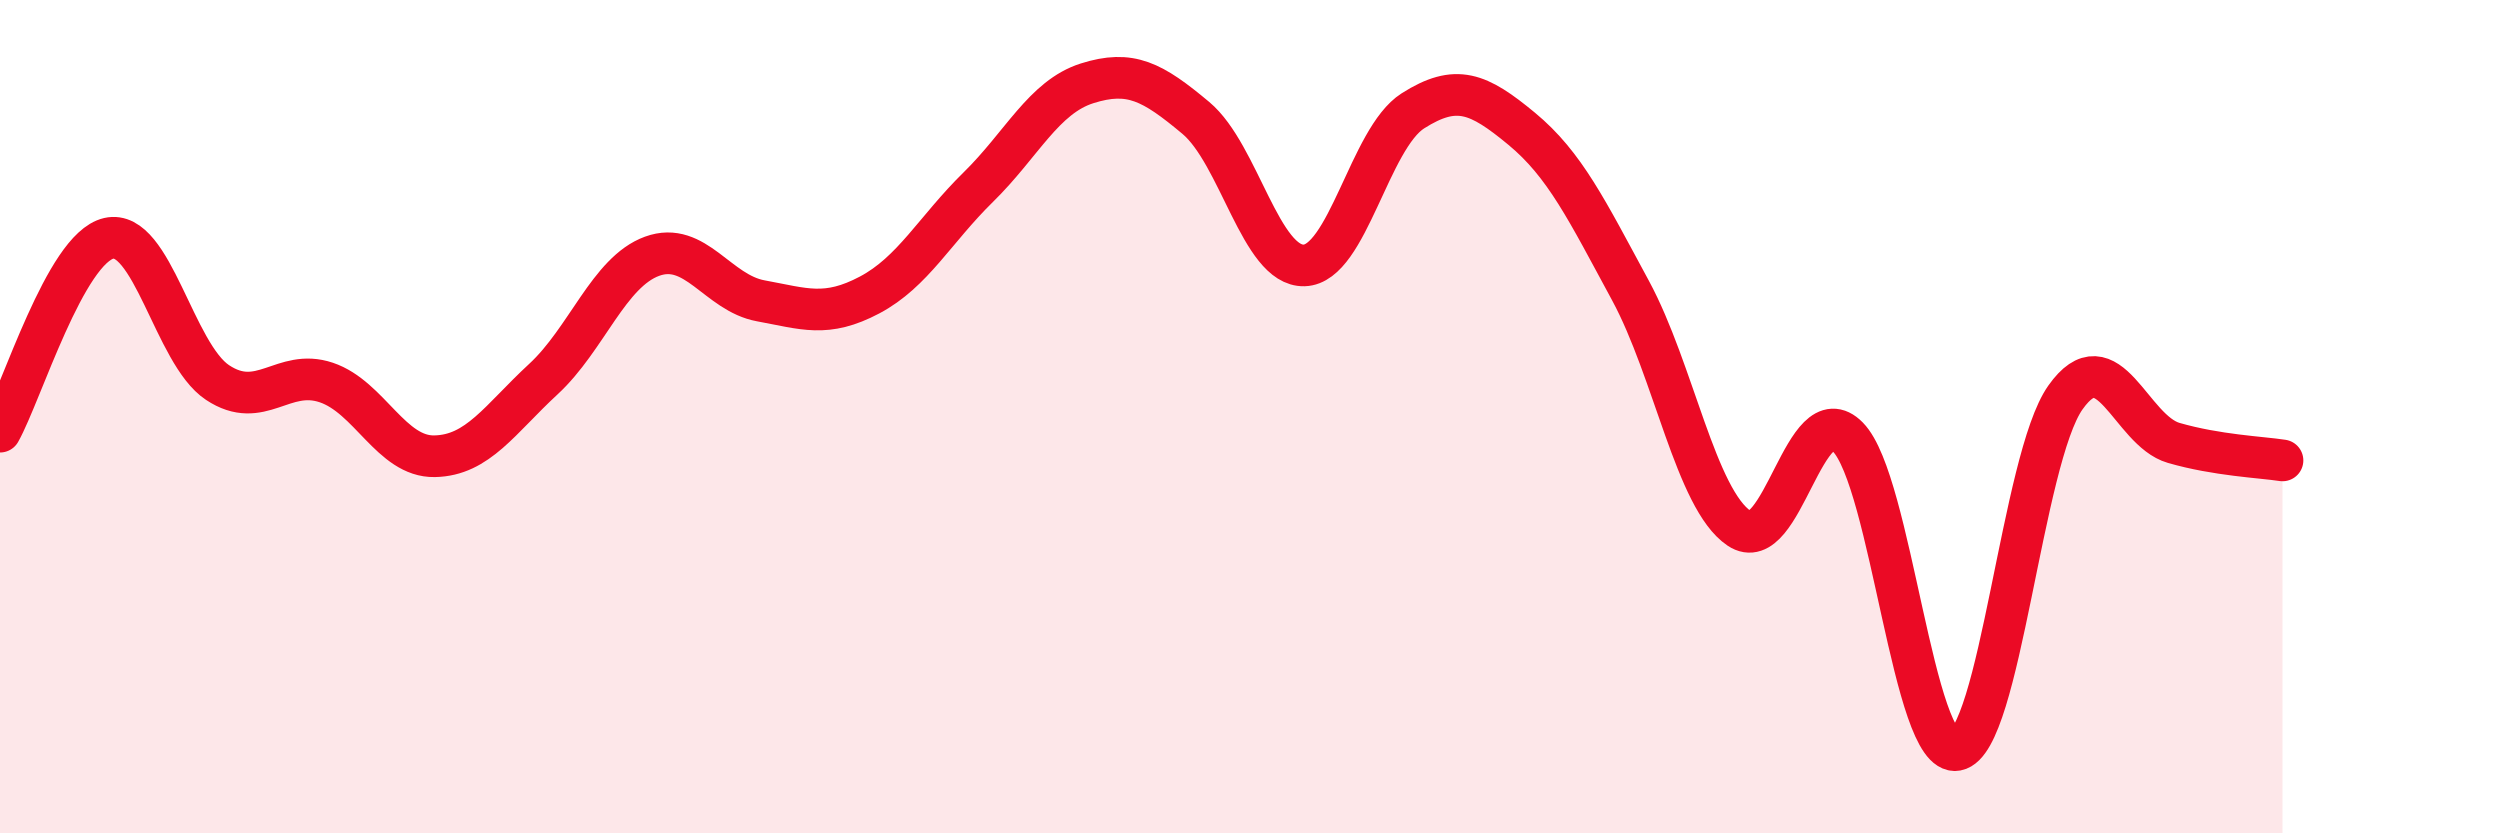
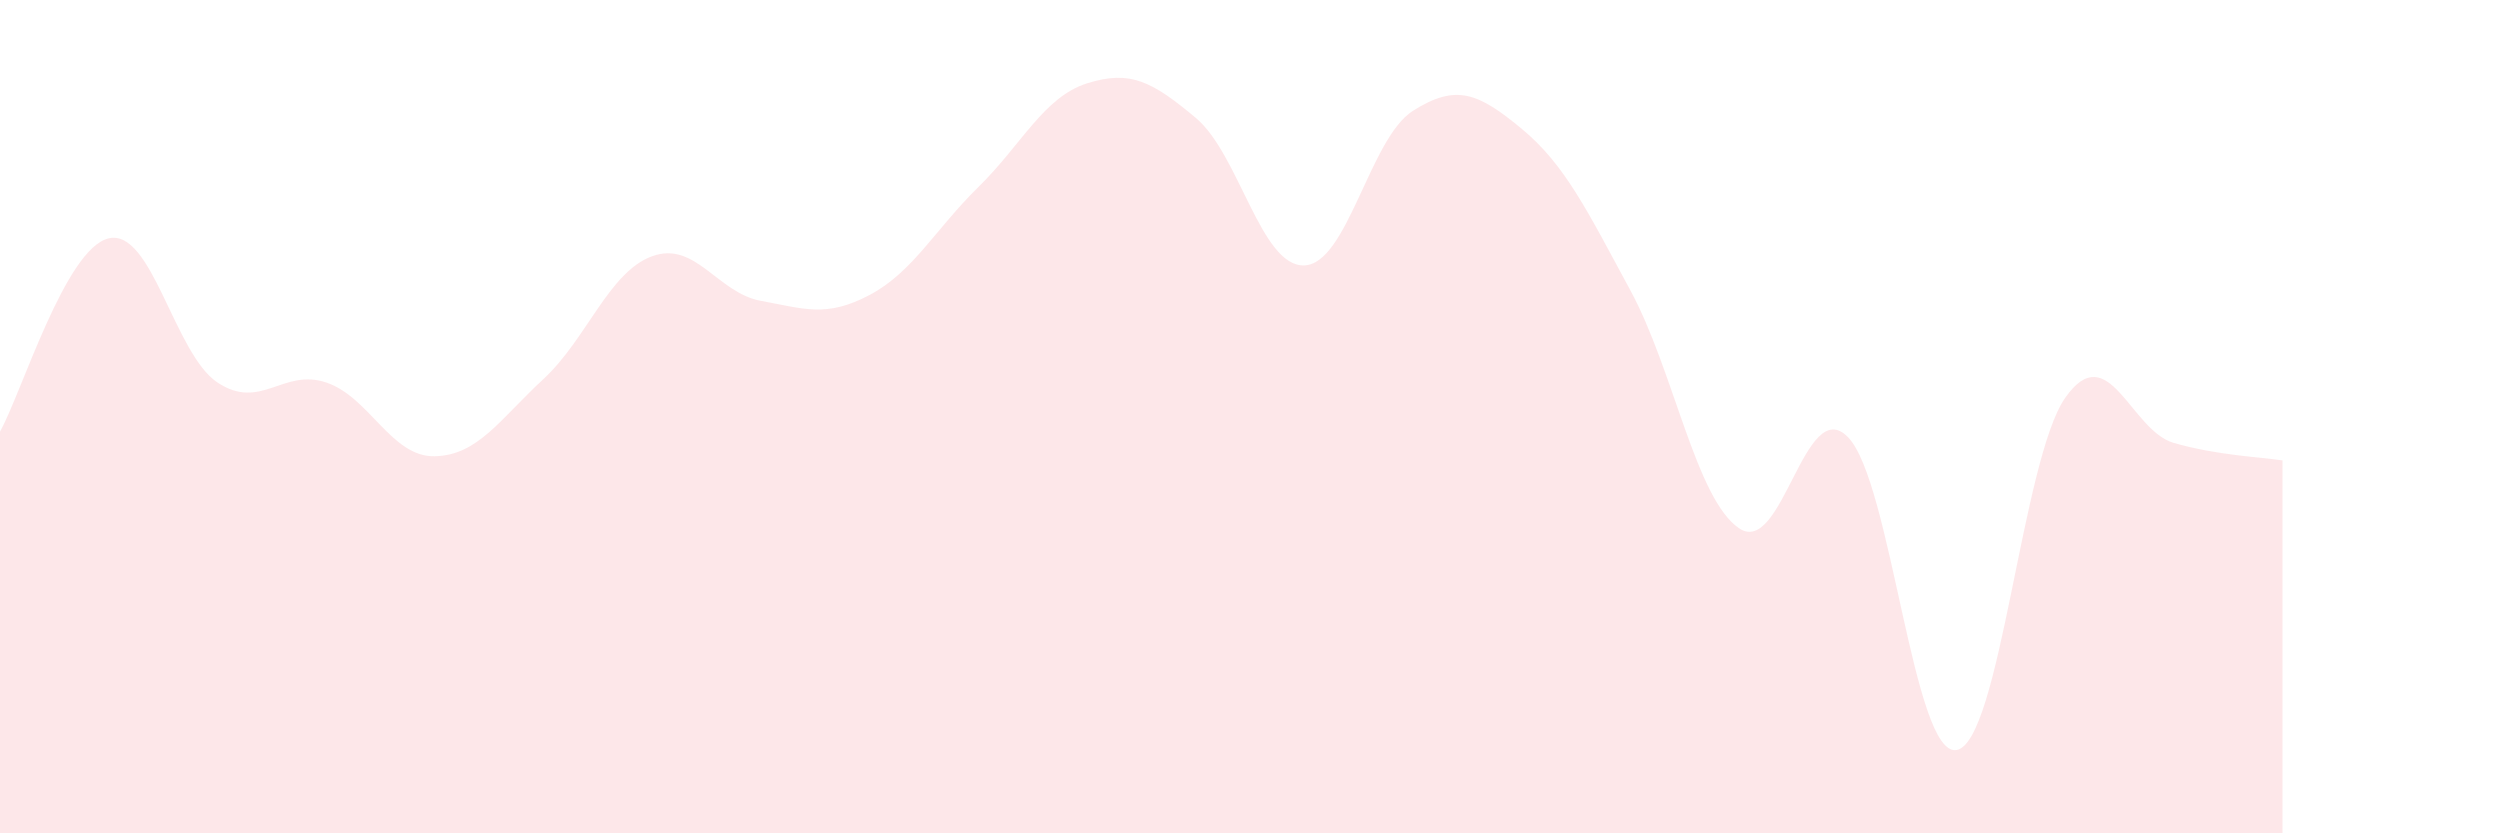
<svg xmlns="http://www.w3.org/2000/svg" width="60" height="20" viewBox="0 0 60 20">
  <path d="M 0,10.36 C 0.52,9.43 1.57,5.96 2.61,5.72 C 3.65,5.48 4.18,8.49 5.22,9.18 C 6.26,9.87 6.79,8.83 7.83,9.18 C 8.87,9.53 9.39,10.97 10.43,10.95 C 11.47,10.93 12,10.06 13.04,9.1 C 14.08,8.14 14.61,6.53 15.65,6.15 C 16.69,5.77 17.22,7.03 18.26,7.22 C 19.3,7.41 19.83,7.63 20.87,7.08 C 21.91,6.53 22.44,5.51 23.48,4.49 C 24.52,3.47 25.05,2.33 26.09,2 C 27.13,1.67 27.66,1.96 28.7,2.83 C 29.74,3.7 30.26,6.4 31.3,6.37 C 32.34,6.34 32.87,3.32 33.91,2.66 C 34.95,2 35.48,2.23 36.52,3.09 C 37.56,3.95 38.09,5.05 39.13,6.97 C 40.17,8.89 40.7,11.98 41.74,12.68 C 42.78,13.38 43.31,9.43 44.35,10.49 C 45.39,11.55 45.92,18.19 46.96,18 C 48,17.81 48.53,11.01 49.57,9.54 C 50.61,8.07 51.13,10.33 52.17,10.63 C 53.21,10.93 54.26,10.97 54.78,11.05L54.78 20L0 20Z" fill="#EB0A25" opacity="0.1" stroke-linecap="round" stroke-linejoin="round" />
-   <path d="M 0,10.36 C 0.52,9.43 1.57,5.96 2.61,5.72 C 3.65,5.48 4.18,8.49 5.22,9.18 C 6.26,9.87 6.79,8.83 7.83,9.18 C 8.87,9.53 9.39,10.97 10.43,10.95 C 11.47,10.93 12,10.06 13.04,9.1 C 14.08,8.14 14.61,6.53 15.65,6.15 C 16.69,5.77 17.22,7.03 18.26,7.22 C 19.3,7.41 19.83,7.63 20.87,7.08 C 21.91,6.53 22.44,5.51 23.48,4.49 C 24.52,3.47 25.05,2.33 26.09,2 C 27.13,1.67 27.66,1.96 28.7,2.83 C 29.74,3.7 30.26,6.4 31.3,6.37 C 32.34,6.34 32.87,3.32 33.91,2.66 C 34.95,2 35.48,2.23 36.52,3.09 C 37.56,3.95 38.09,5.05 39.13,6.97 C 40.17,8.89 40.7,11.98 41.74,12.68 C 42.78,13.38 43.31,9.43 44.35,10.49 C 45.39,11.55 45.92,18.19 46.96,18 C 48,17.81 48.53,11.01 49.57,9.54 C 50.61,8.07 51.13,10.33 52.17,10.63 C 53.21,10.93 54.26,10.97 54.78,11.05" stroke="#EB0A25" stroke-width="1" fill="none" stroke-linecap="round" stroke-linejoin="round" />
</svg>